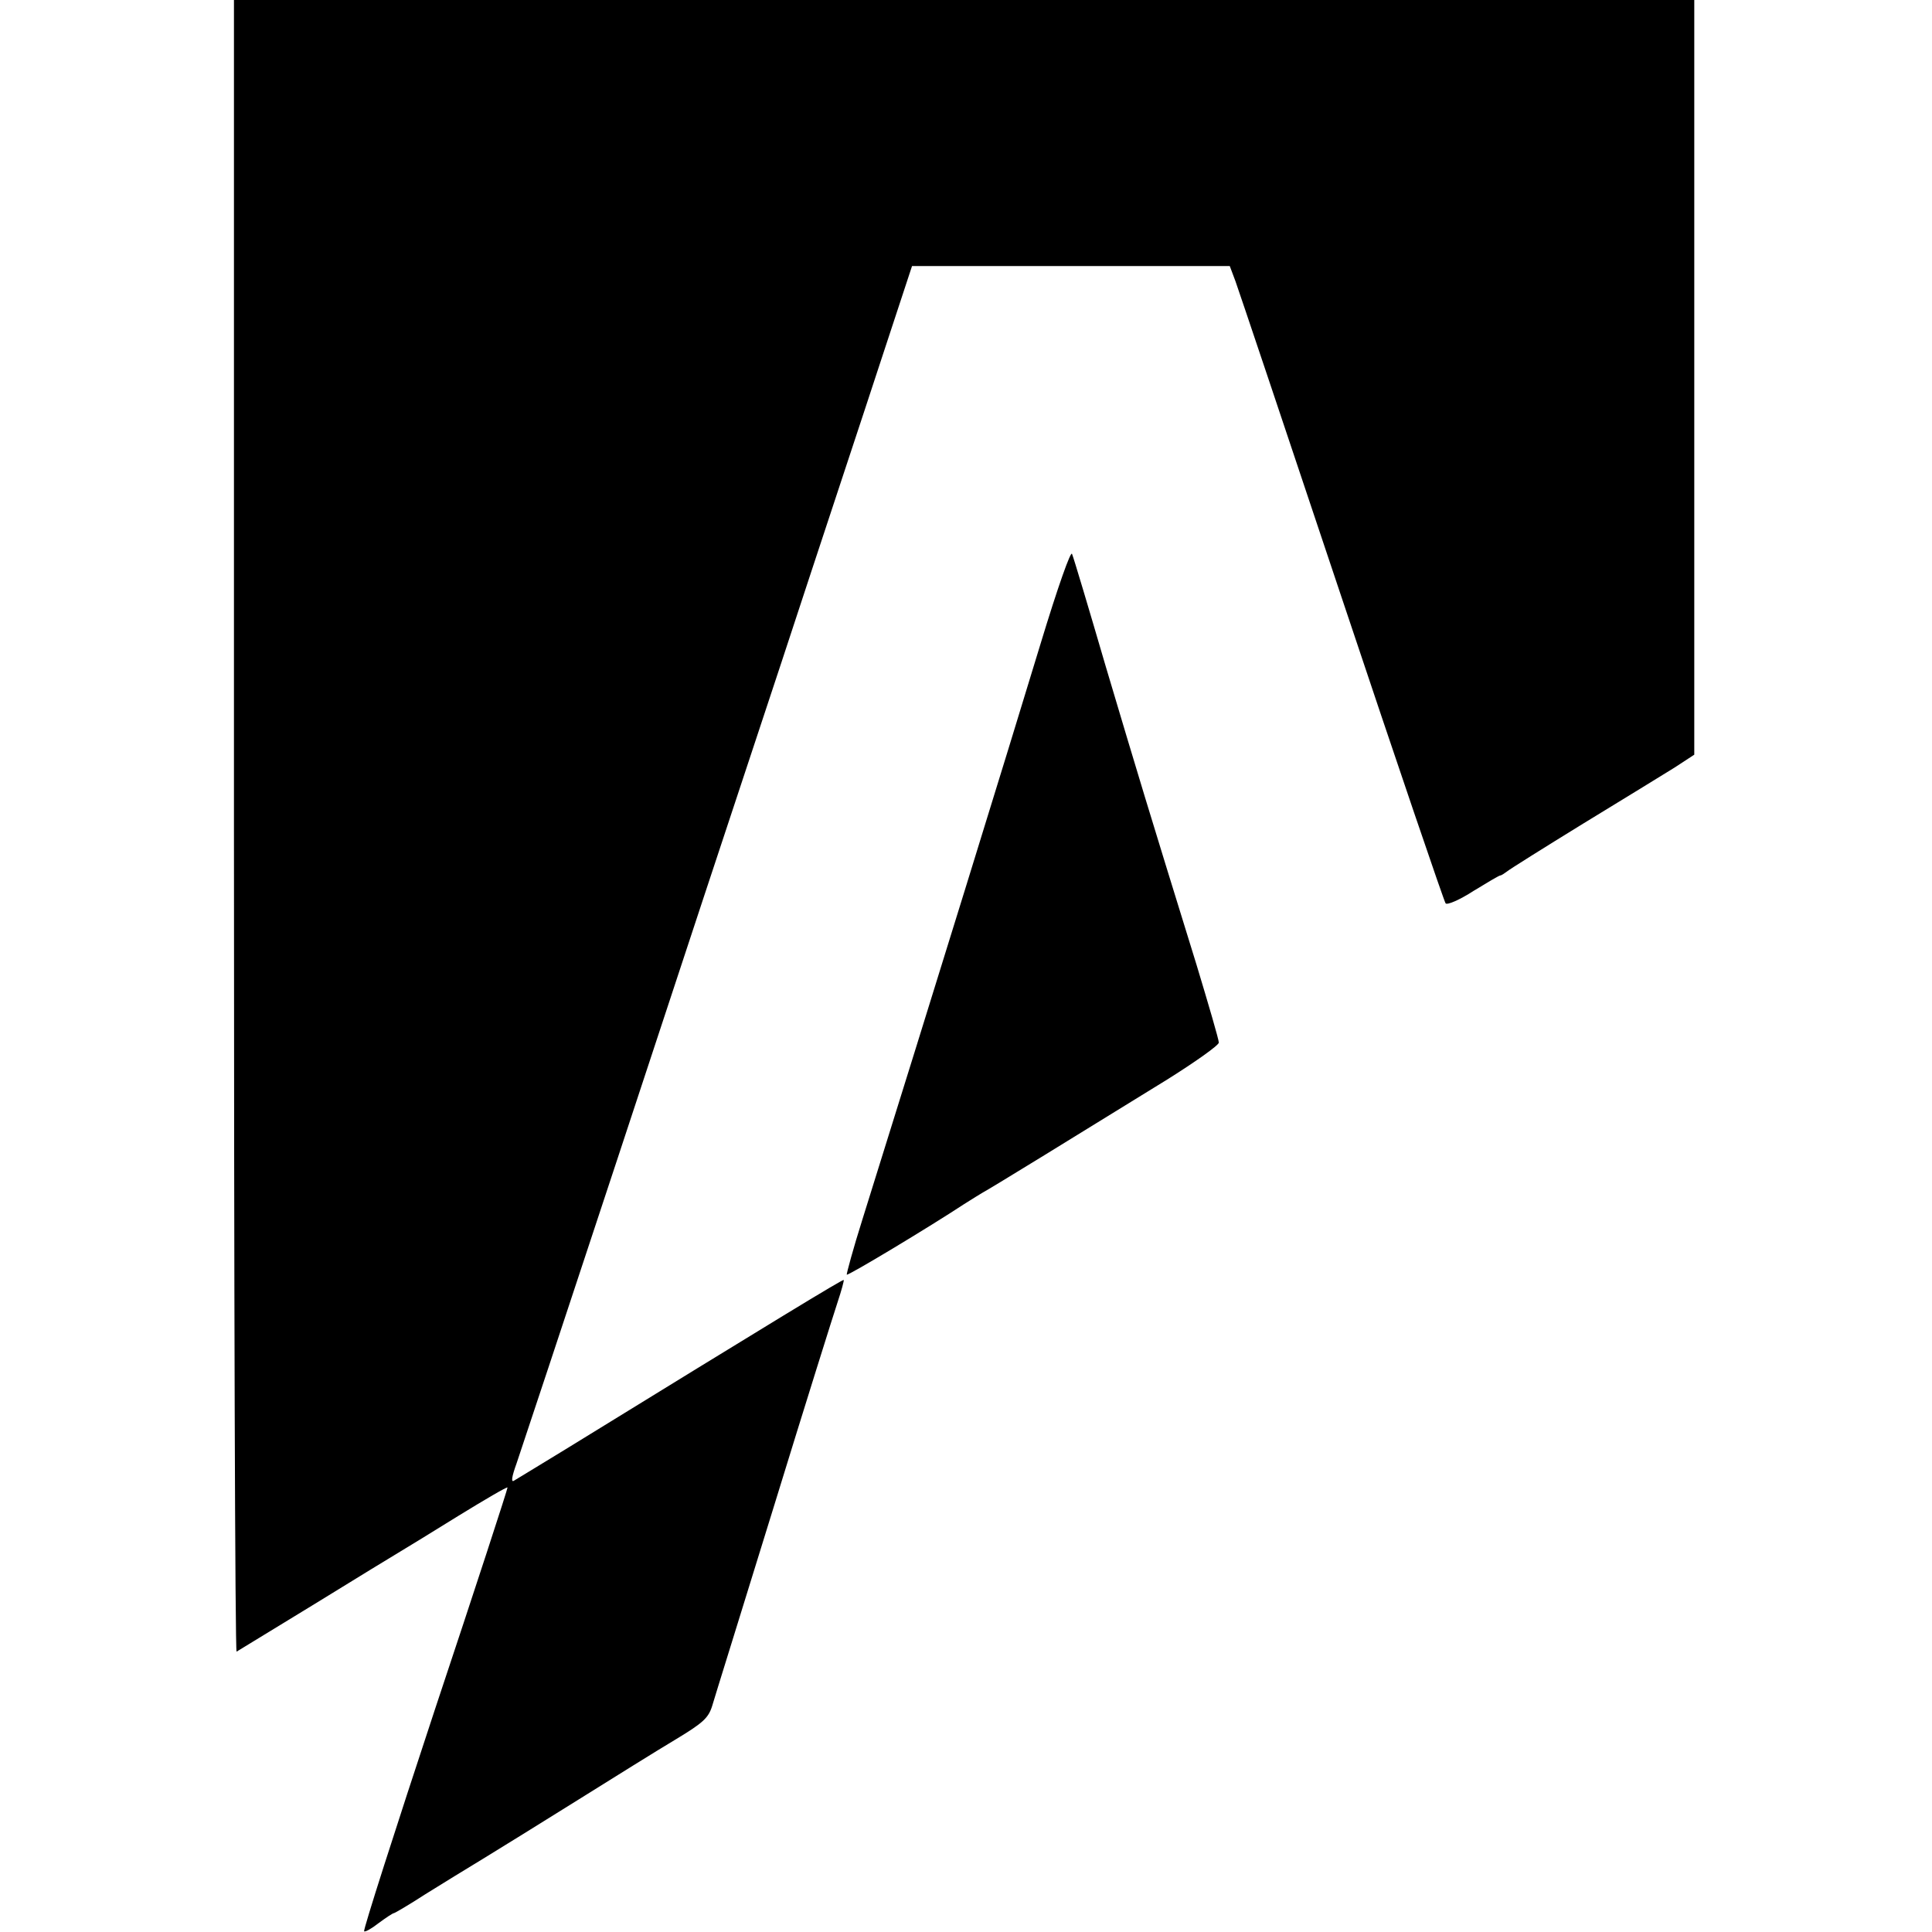
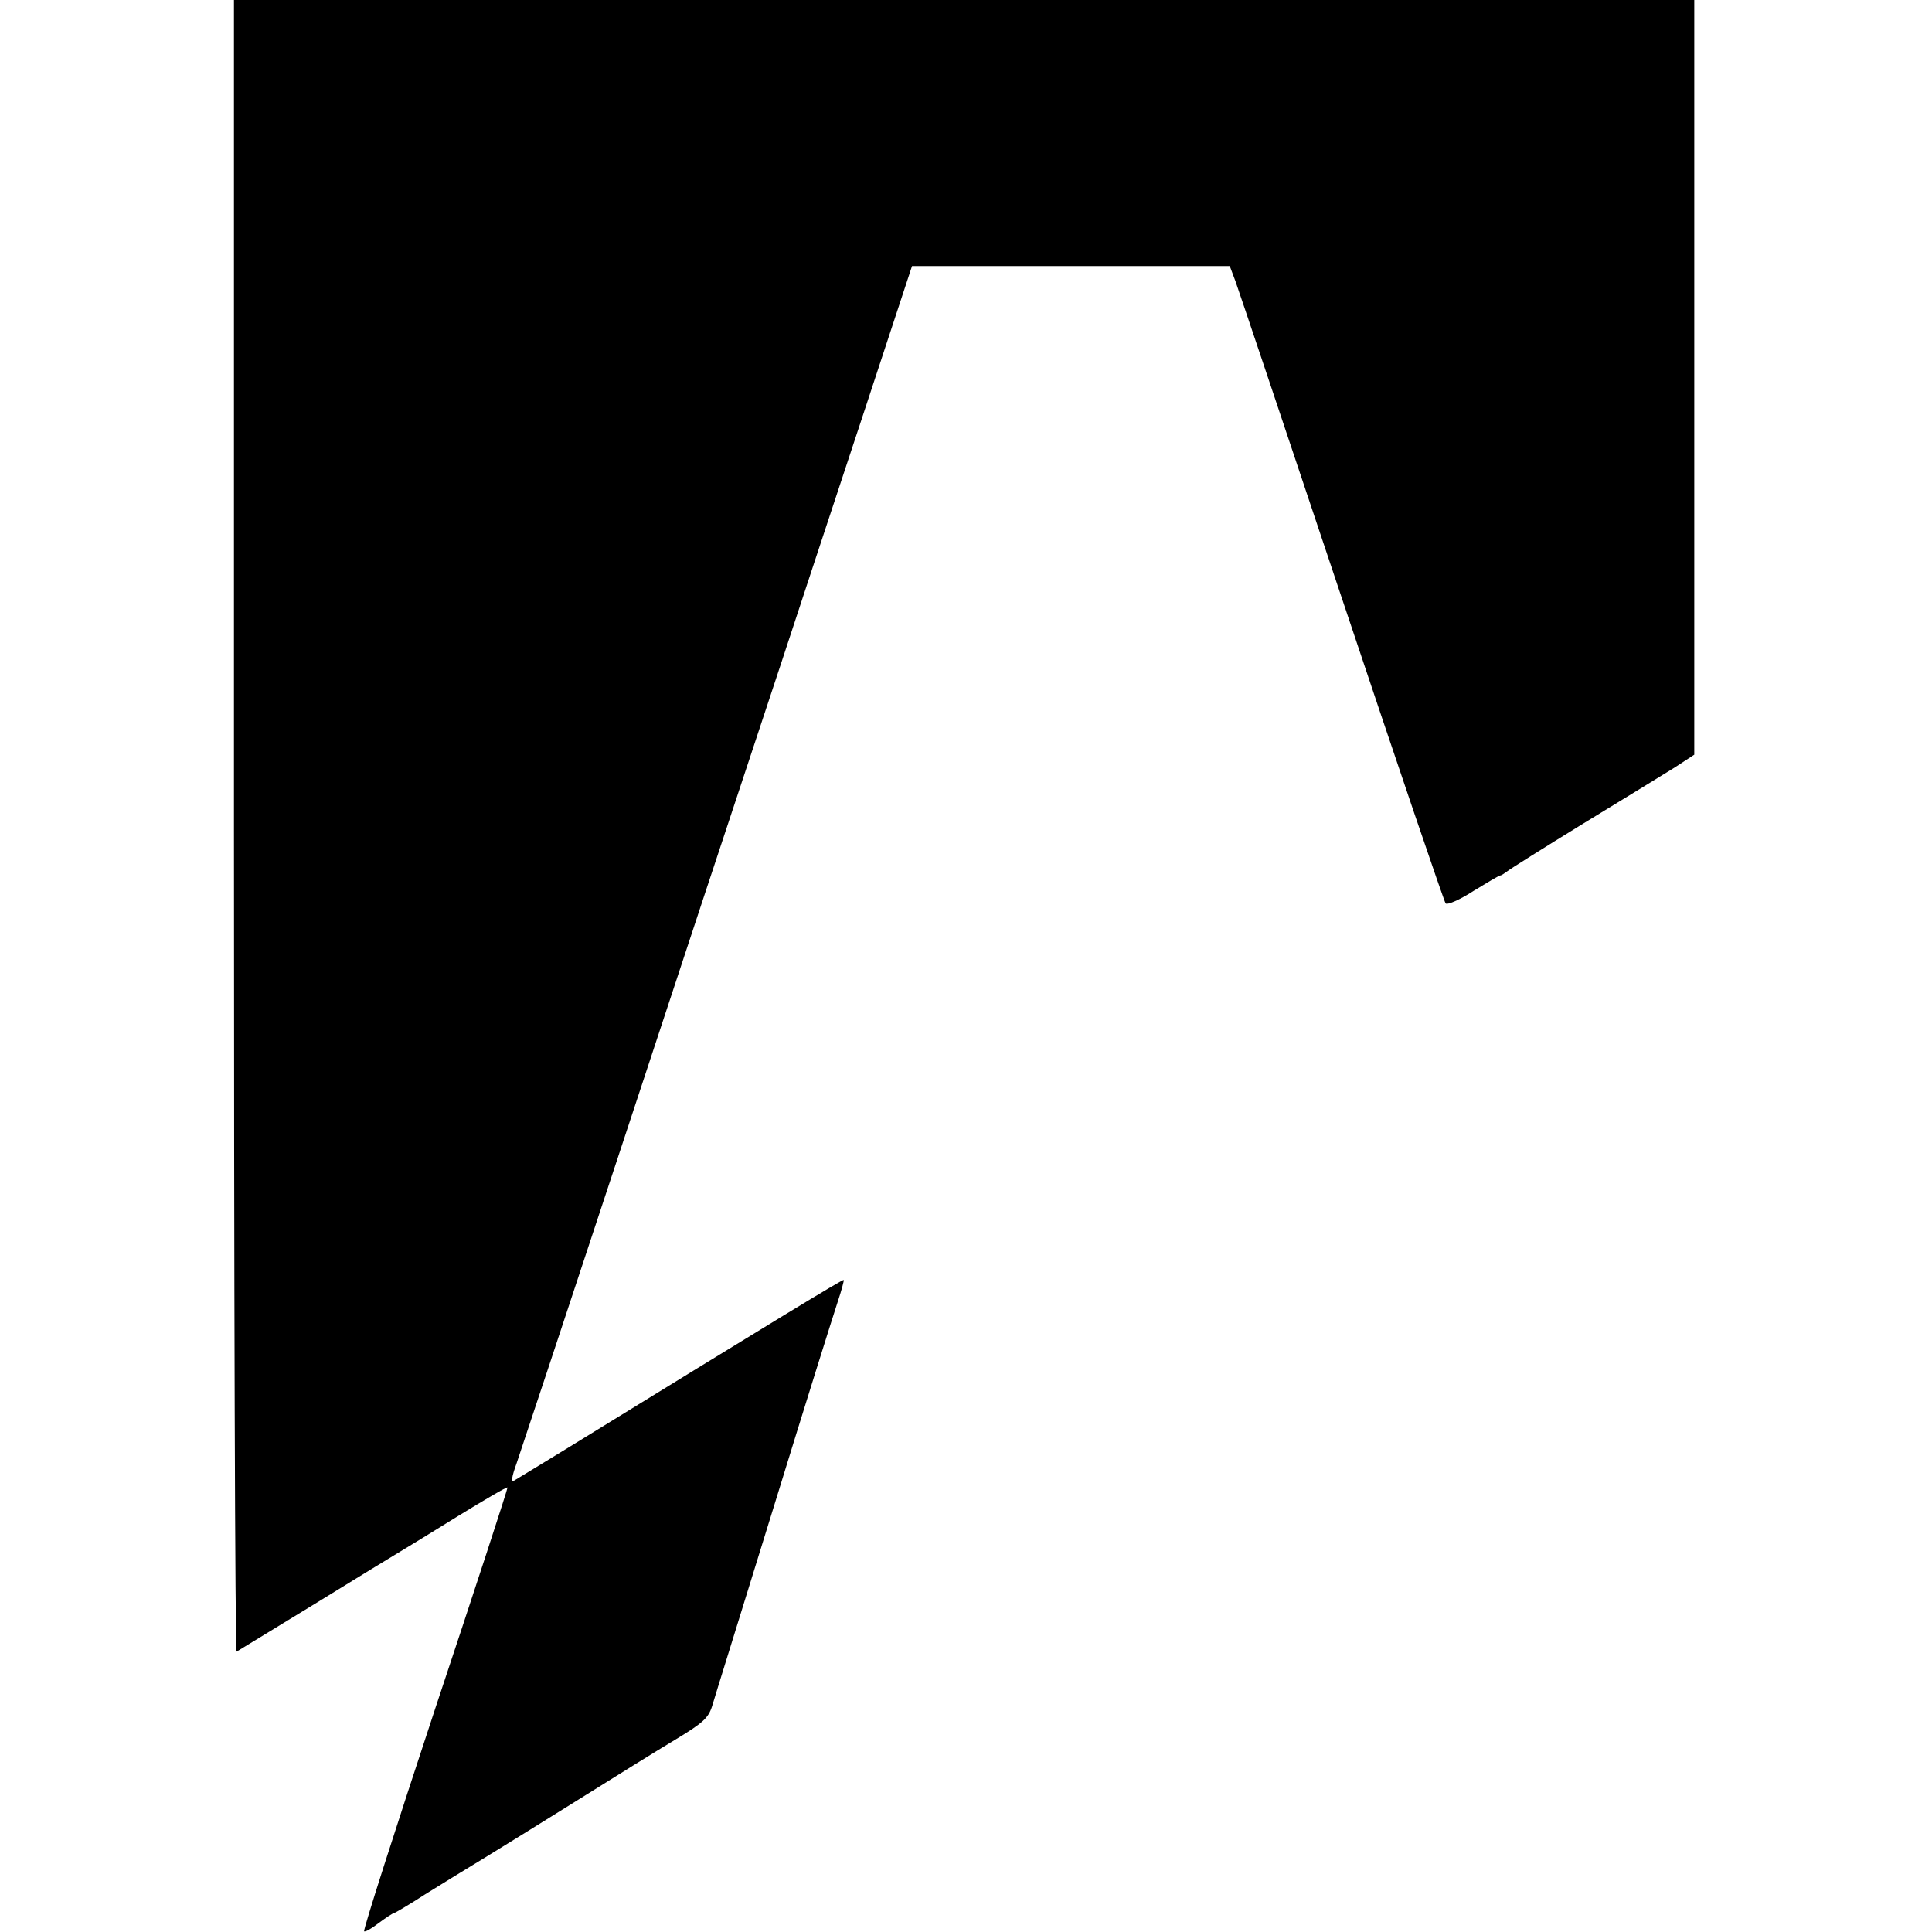
<svg xmlns="http://www.w3.org/2000/svg" version="1.0" width="512pt" height="512pt" viewBox="0 0 512 512" preserveAspectRatio="xMidYMid meet">
  <g transform="translate(0,512) scale(0.1,-0.1)" fill="#000000" stroke="none">
    <path d="M620 2929 c0 -1204 3 -2188 7 -2186 5 3 98 60 208 127 110 68 212 130 227 139 15 9 84 51 153 94 70 43 128 77 130 75 1 -2 -85 -266 -192 -587 -106 -321 -191 -586 -188 -589 2 -3 20 7 39 22 19 14 37 26 40 26 2 0 40 22 83 50 43 27 112 69 153 94 41 25 154 95 250 155 96 60 213 133 260 161 73 44 87 57 97 88 6 21 80 258 163 527 83 270 160 515 170 545 10 30 17 56 16 58 -3 2 -182 -107 -736 -448 -69 -42 -131 -80 -138 -84 -8 -5 -6 10 7 46 10 29 130 391 266 803 136 413 332 1007 436 1320 103 314 224 678 267 810 l79 240 421 0 421 0 15 -40 c8 -22 135 -400 282 -840 147 -440 271 -804 275 -809 4 -5 37 9 74 33 36 22 68 41 71 41 3 0 10 5 17 10 7 6 98 63 202 127 105 64 214 131 243 149 l52 34 0 1000 0 1000 -1935 0 -1935 0 0 -2191z" />
-     <path d="M2757 3412 c-87 -287 -290 -943 -471 -1522 -25 -79 -43 -146 -42 -148 4 -3 220 127 311 187 22 14 45 28 50 31 11 5 250 152 488 299 75 47 137 91 137 98 0 8 -27 100 -59 206 -133 430 -151 490 -241 792 -45 154 -85 288 -89 297 -3 10 -37 -85 -84 -240z" />
  </g>
</svg>